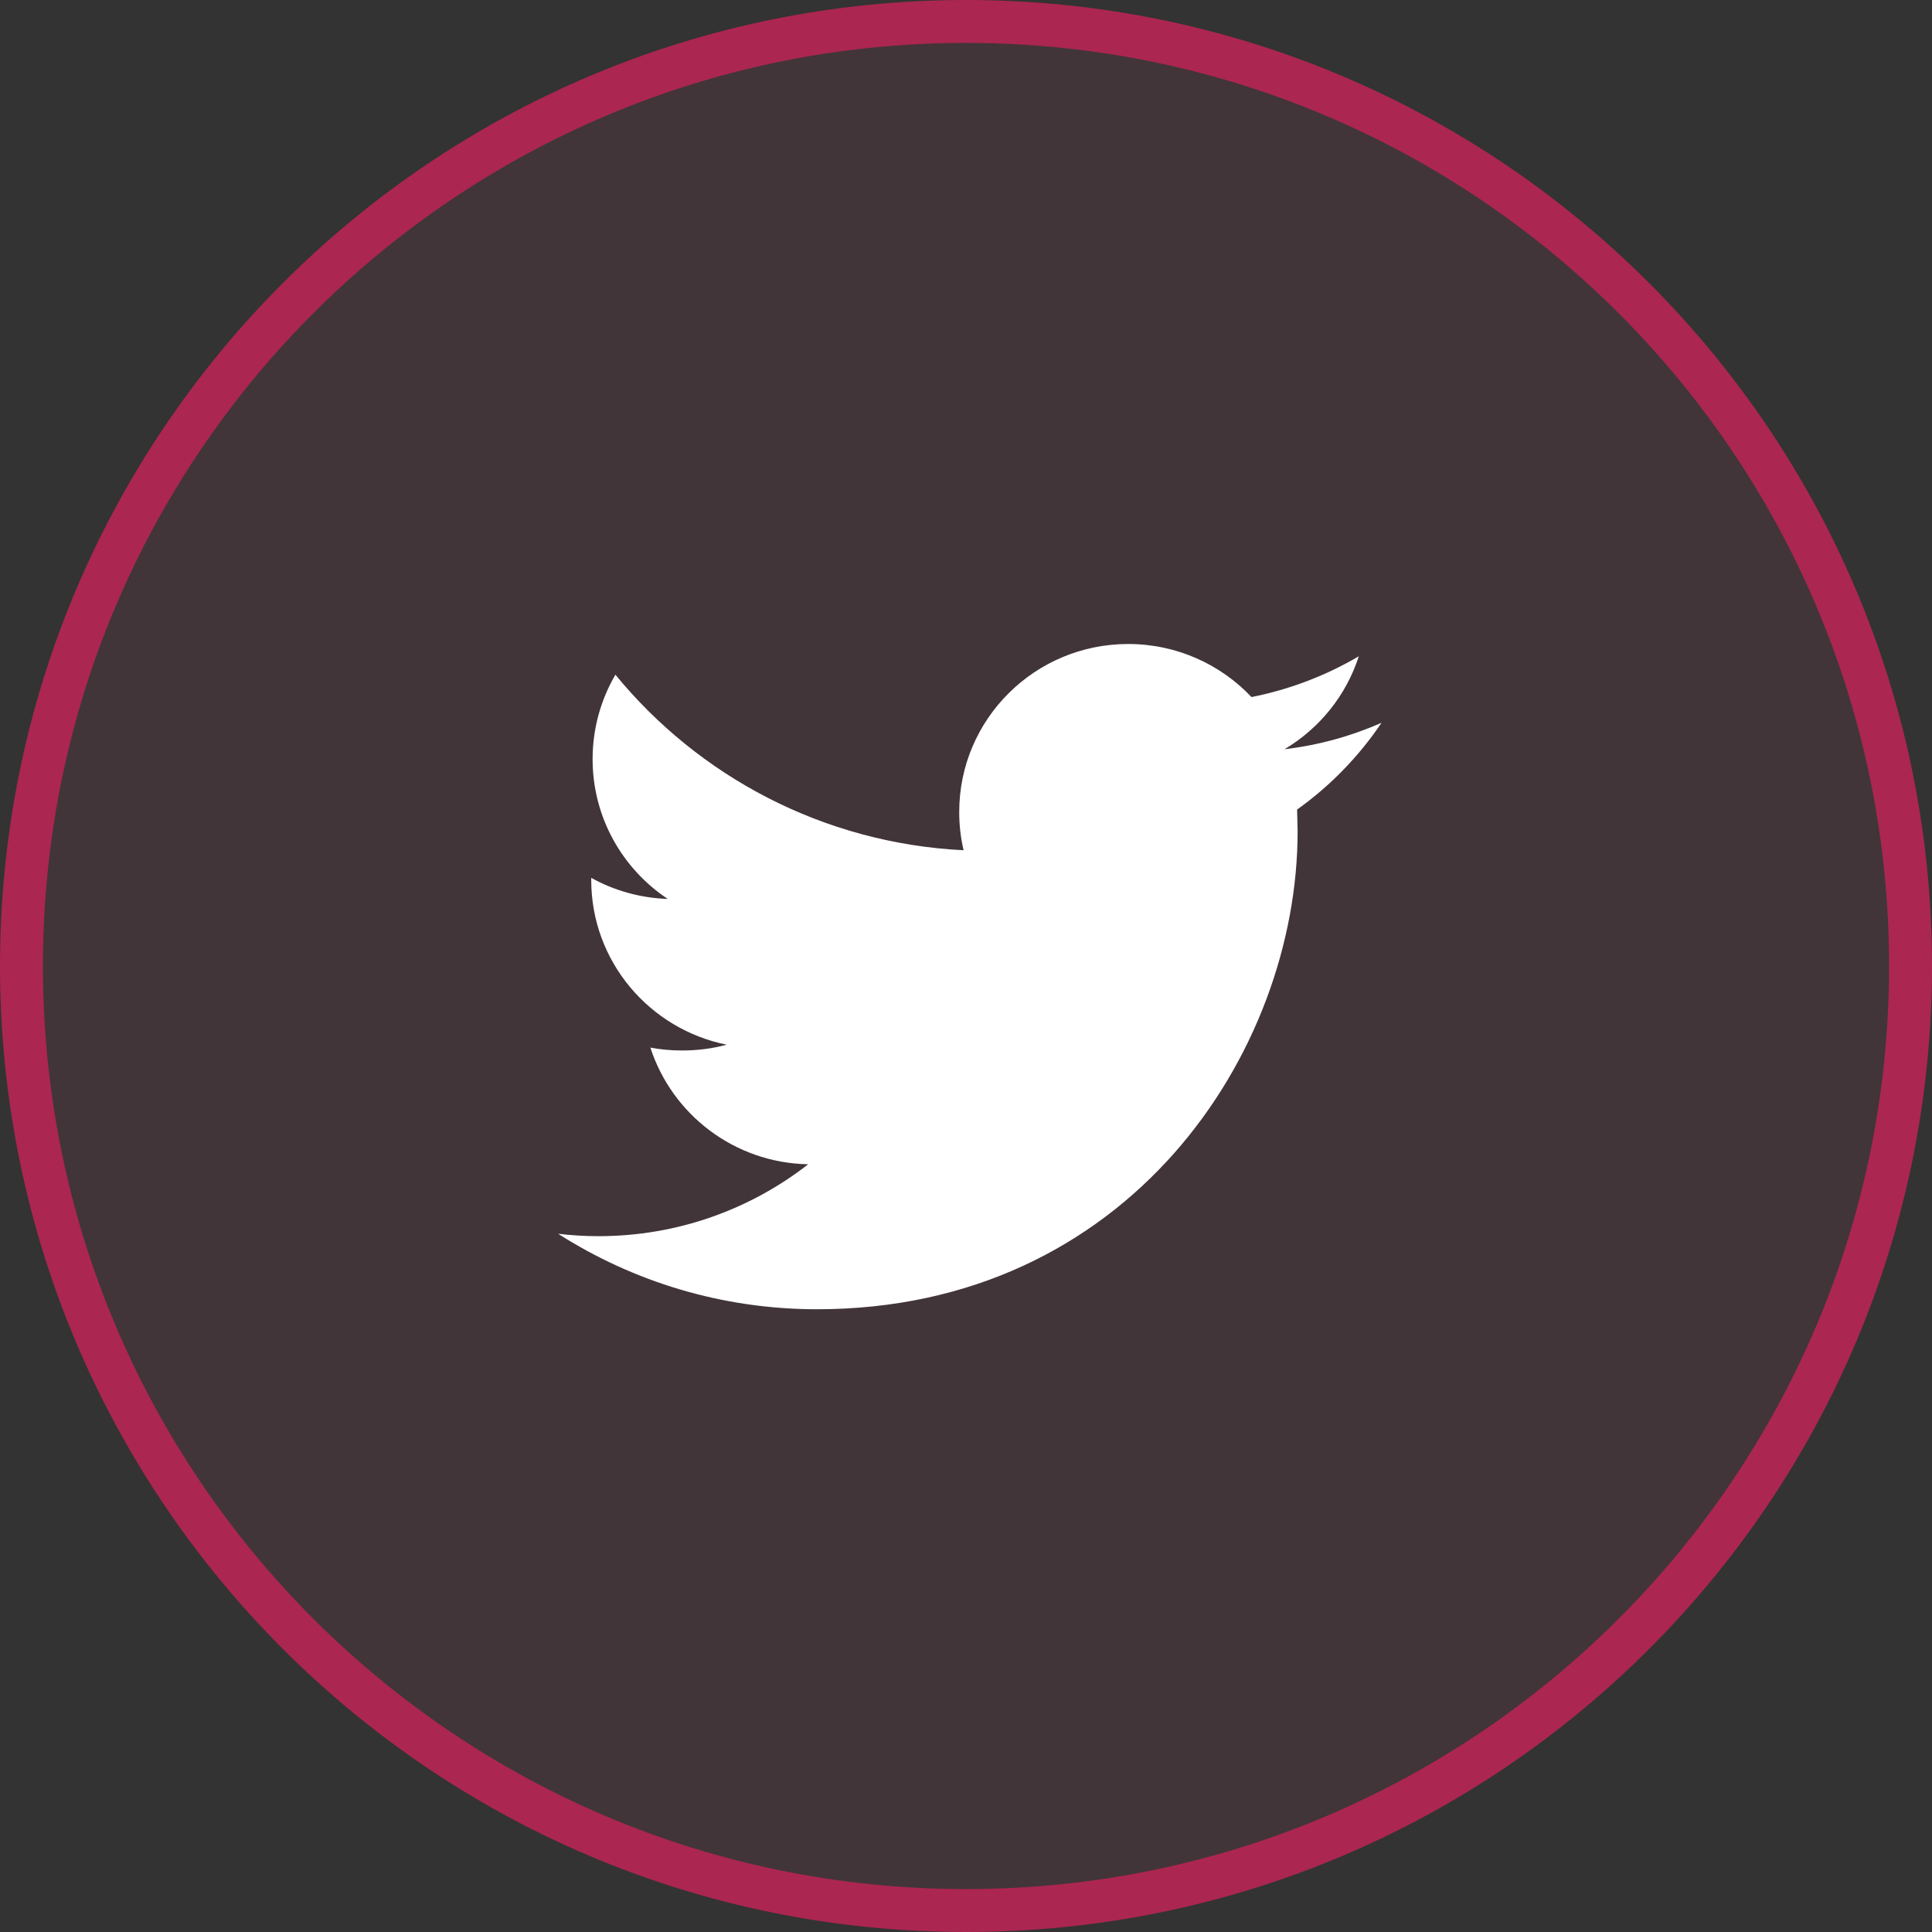
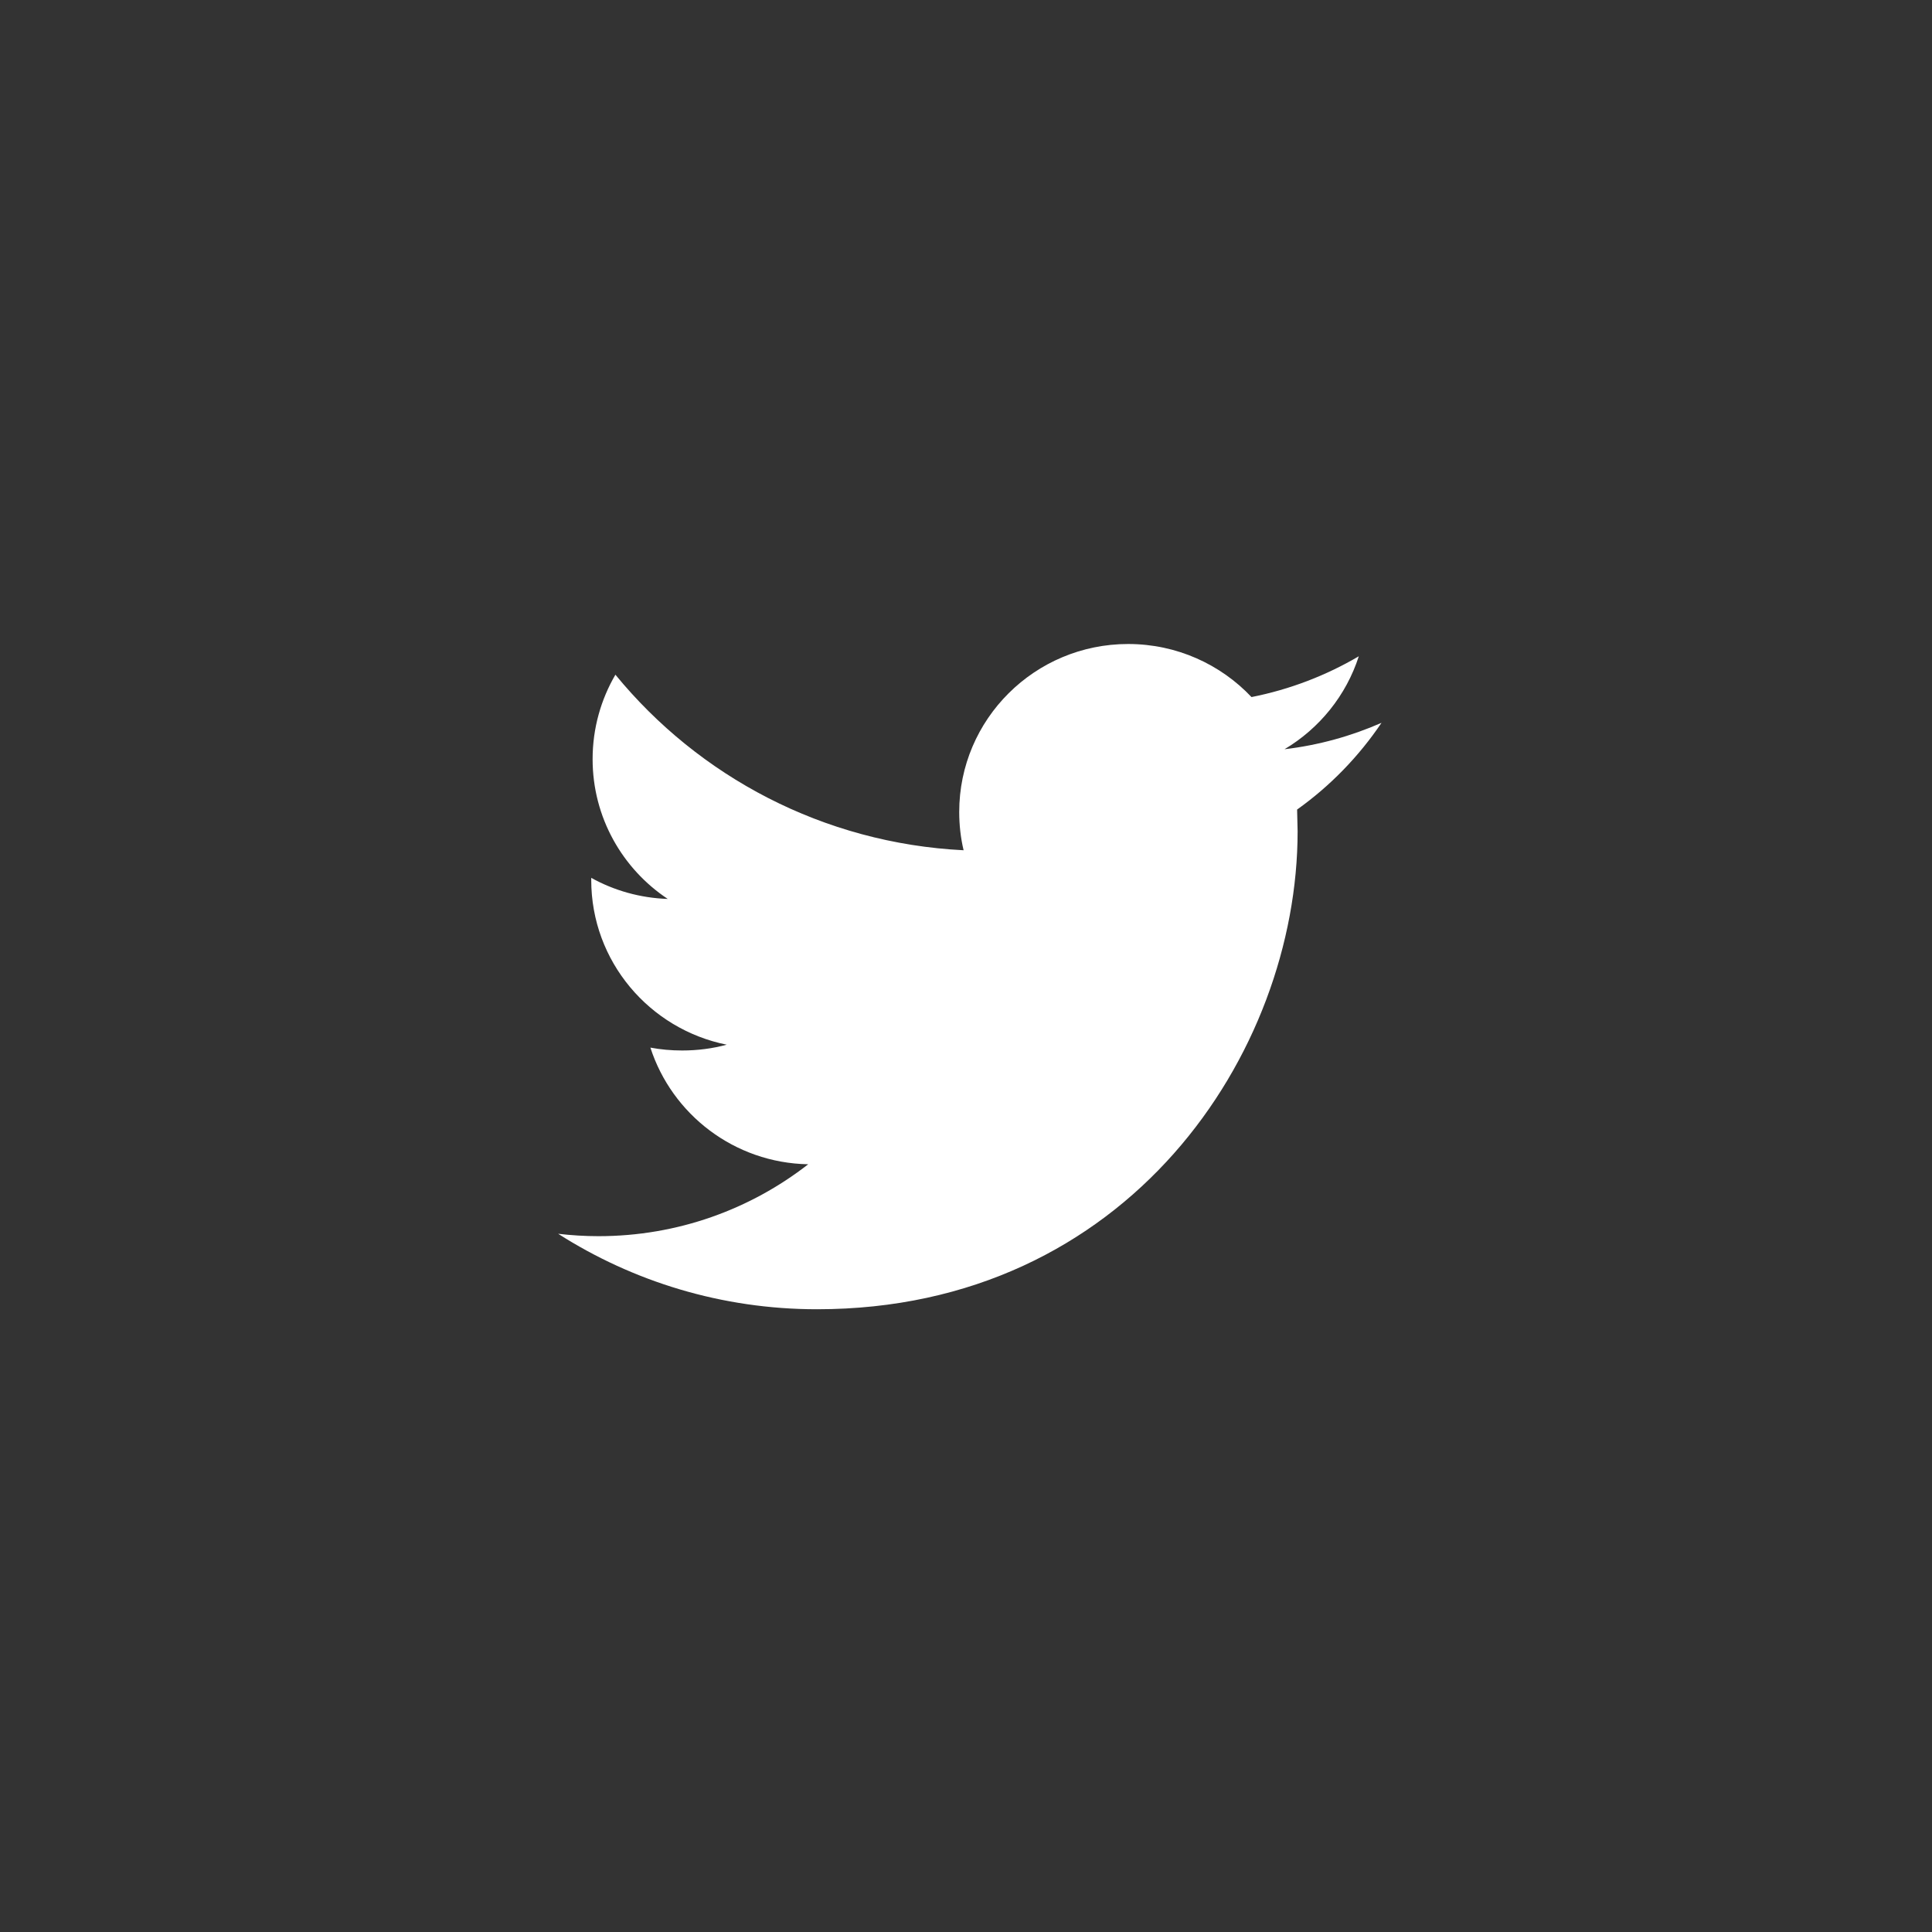
<svg xmlns="http://www.w3.org/2000/svg" width="45" height="45" viewBox="0 0 45 45" fill="none">
  <rect x="0" y="0" width="45" height="45" fill="#333333" stroke="none" />
-   <path d="M44.5 22.5C44.5 34.65 34.65 44.5 22.5 44.5C10.35 44.5 0.5 34.65 0.5 22.5C0.5 10.35 10.35 0.5 22.5 0.5C34.65 0.5 44.5 10.35 44.5 22.5Z" fill="#E64C81" fill-opacity="0.08" stroke="#AB2650" />
  <path d="M30.212 18.856L30.224 19.363C30.224 24.536 26.267 30.495 19.03 30.495C16.809 30.495 14.742 29.848 13 28.737C13.308 28.773 13.621 28.793 13.939 28.793C15.783 28.793 17.478 28.167 18.825 27.118C17.103 27.087 15.651 25.954 15.149 24.401C15.391 24.446 15.635 24.468 15.89 24.468C16.25 24.468 16.598 24.422 16.927 24.333C15.127 23.971 13.771 22.392 13.771 20.497V20.447C14.302 20.741 14.908 20.916 15.553 20.938C14.498 20.237 13.803 19.039 13.803 17.682C13.803 16.965 13.997 16.293 14.334 15.715C16.274 18.083 19.174 19.641 22.444 19.804C22.376 19.517 22.342 19.218 22.342 18.912C22.342 16.752 24.104 15 26.277 15C27.408 15 28.431 15.475 29.15 16.236C30.045 16.059 30.888 15.733 31.649 15.286C31.355 16.2 30.732 16.967 29.919 17.451C30.712 17.358 31.473 17.145 32.178 16.836C31.651 17.618 30.982 18.308 30.212 18.856Z" fill="white" />
</svg>